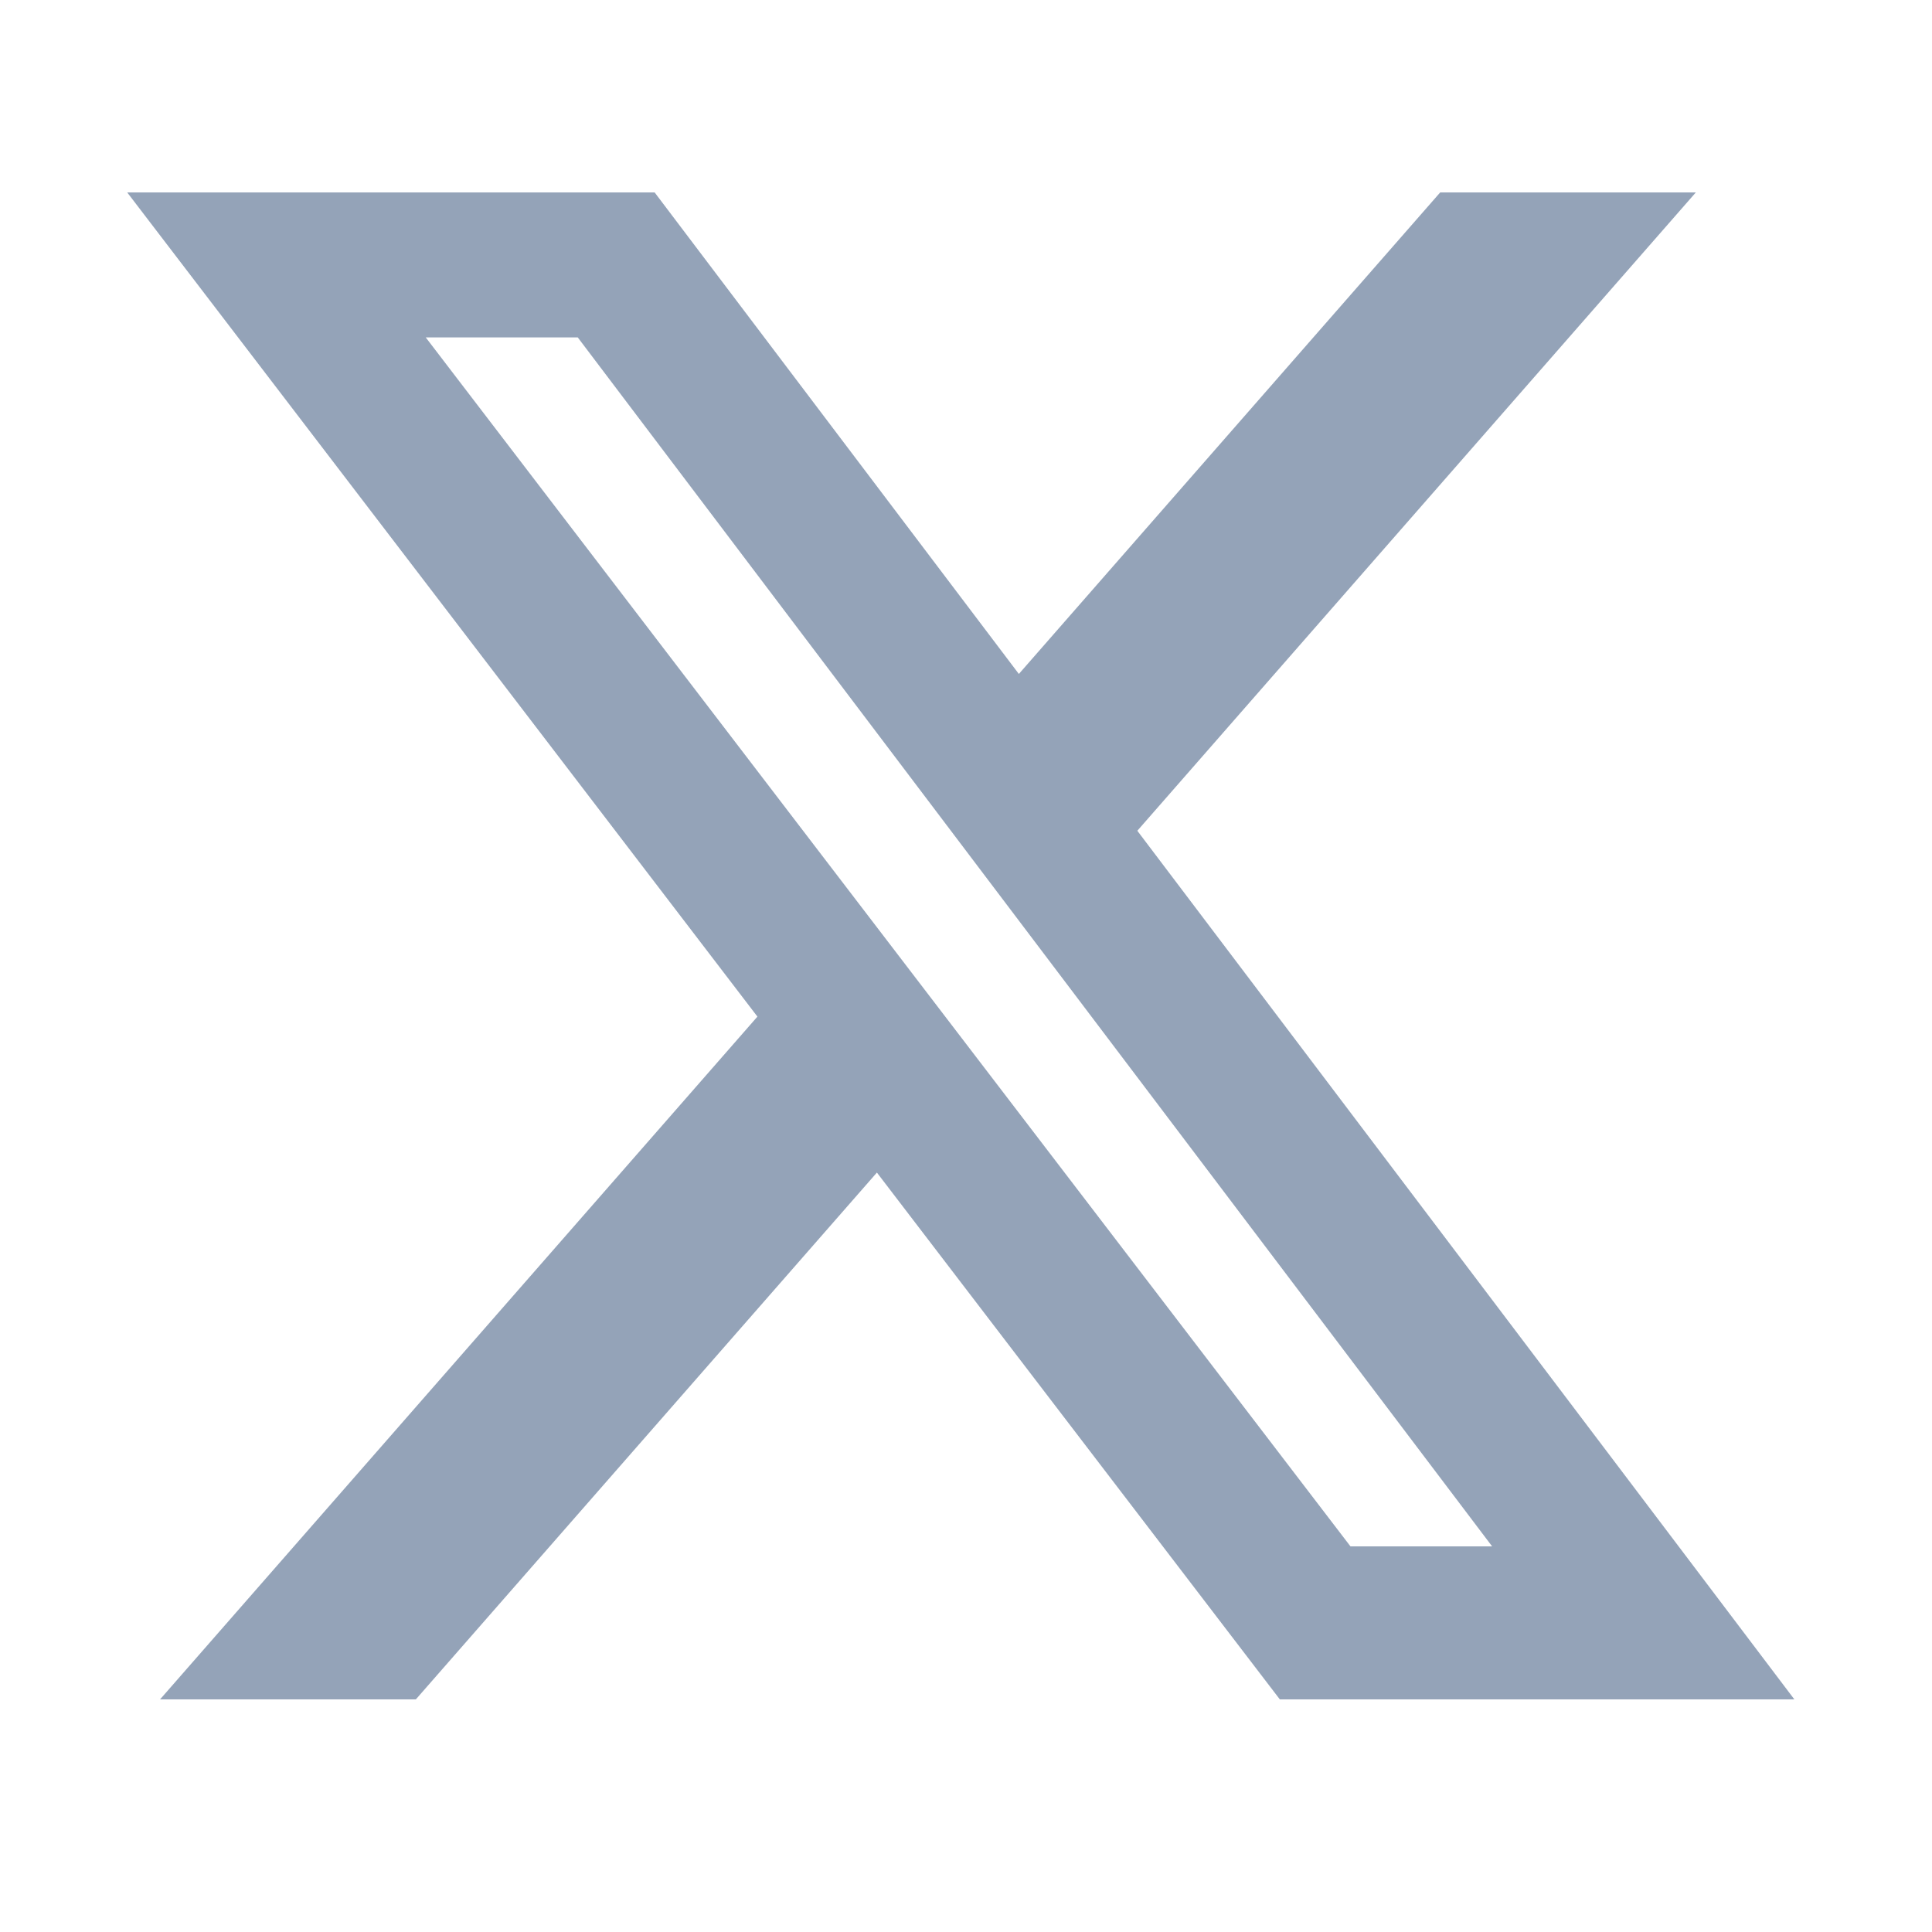
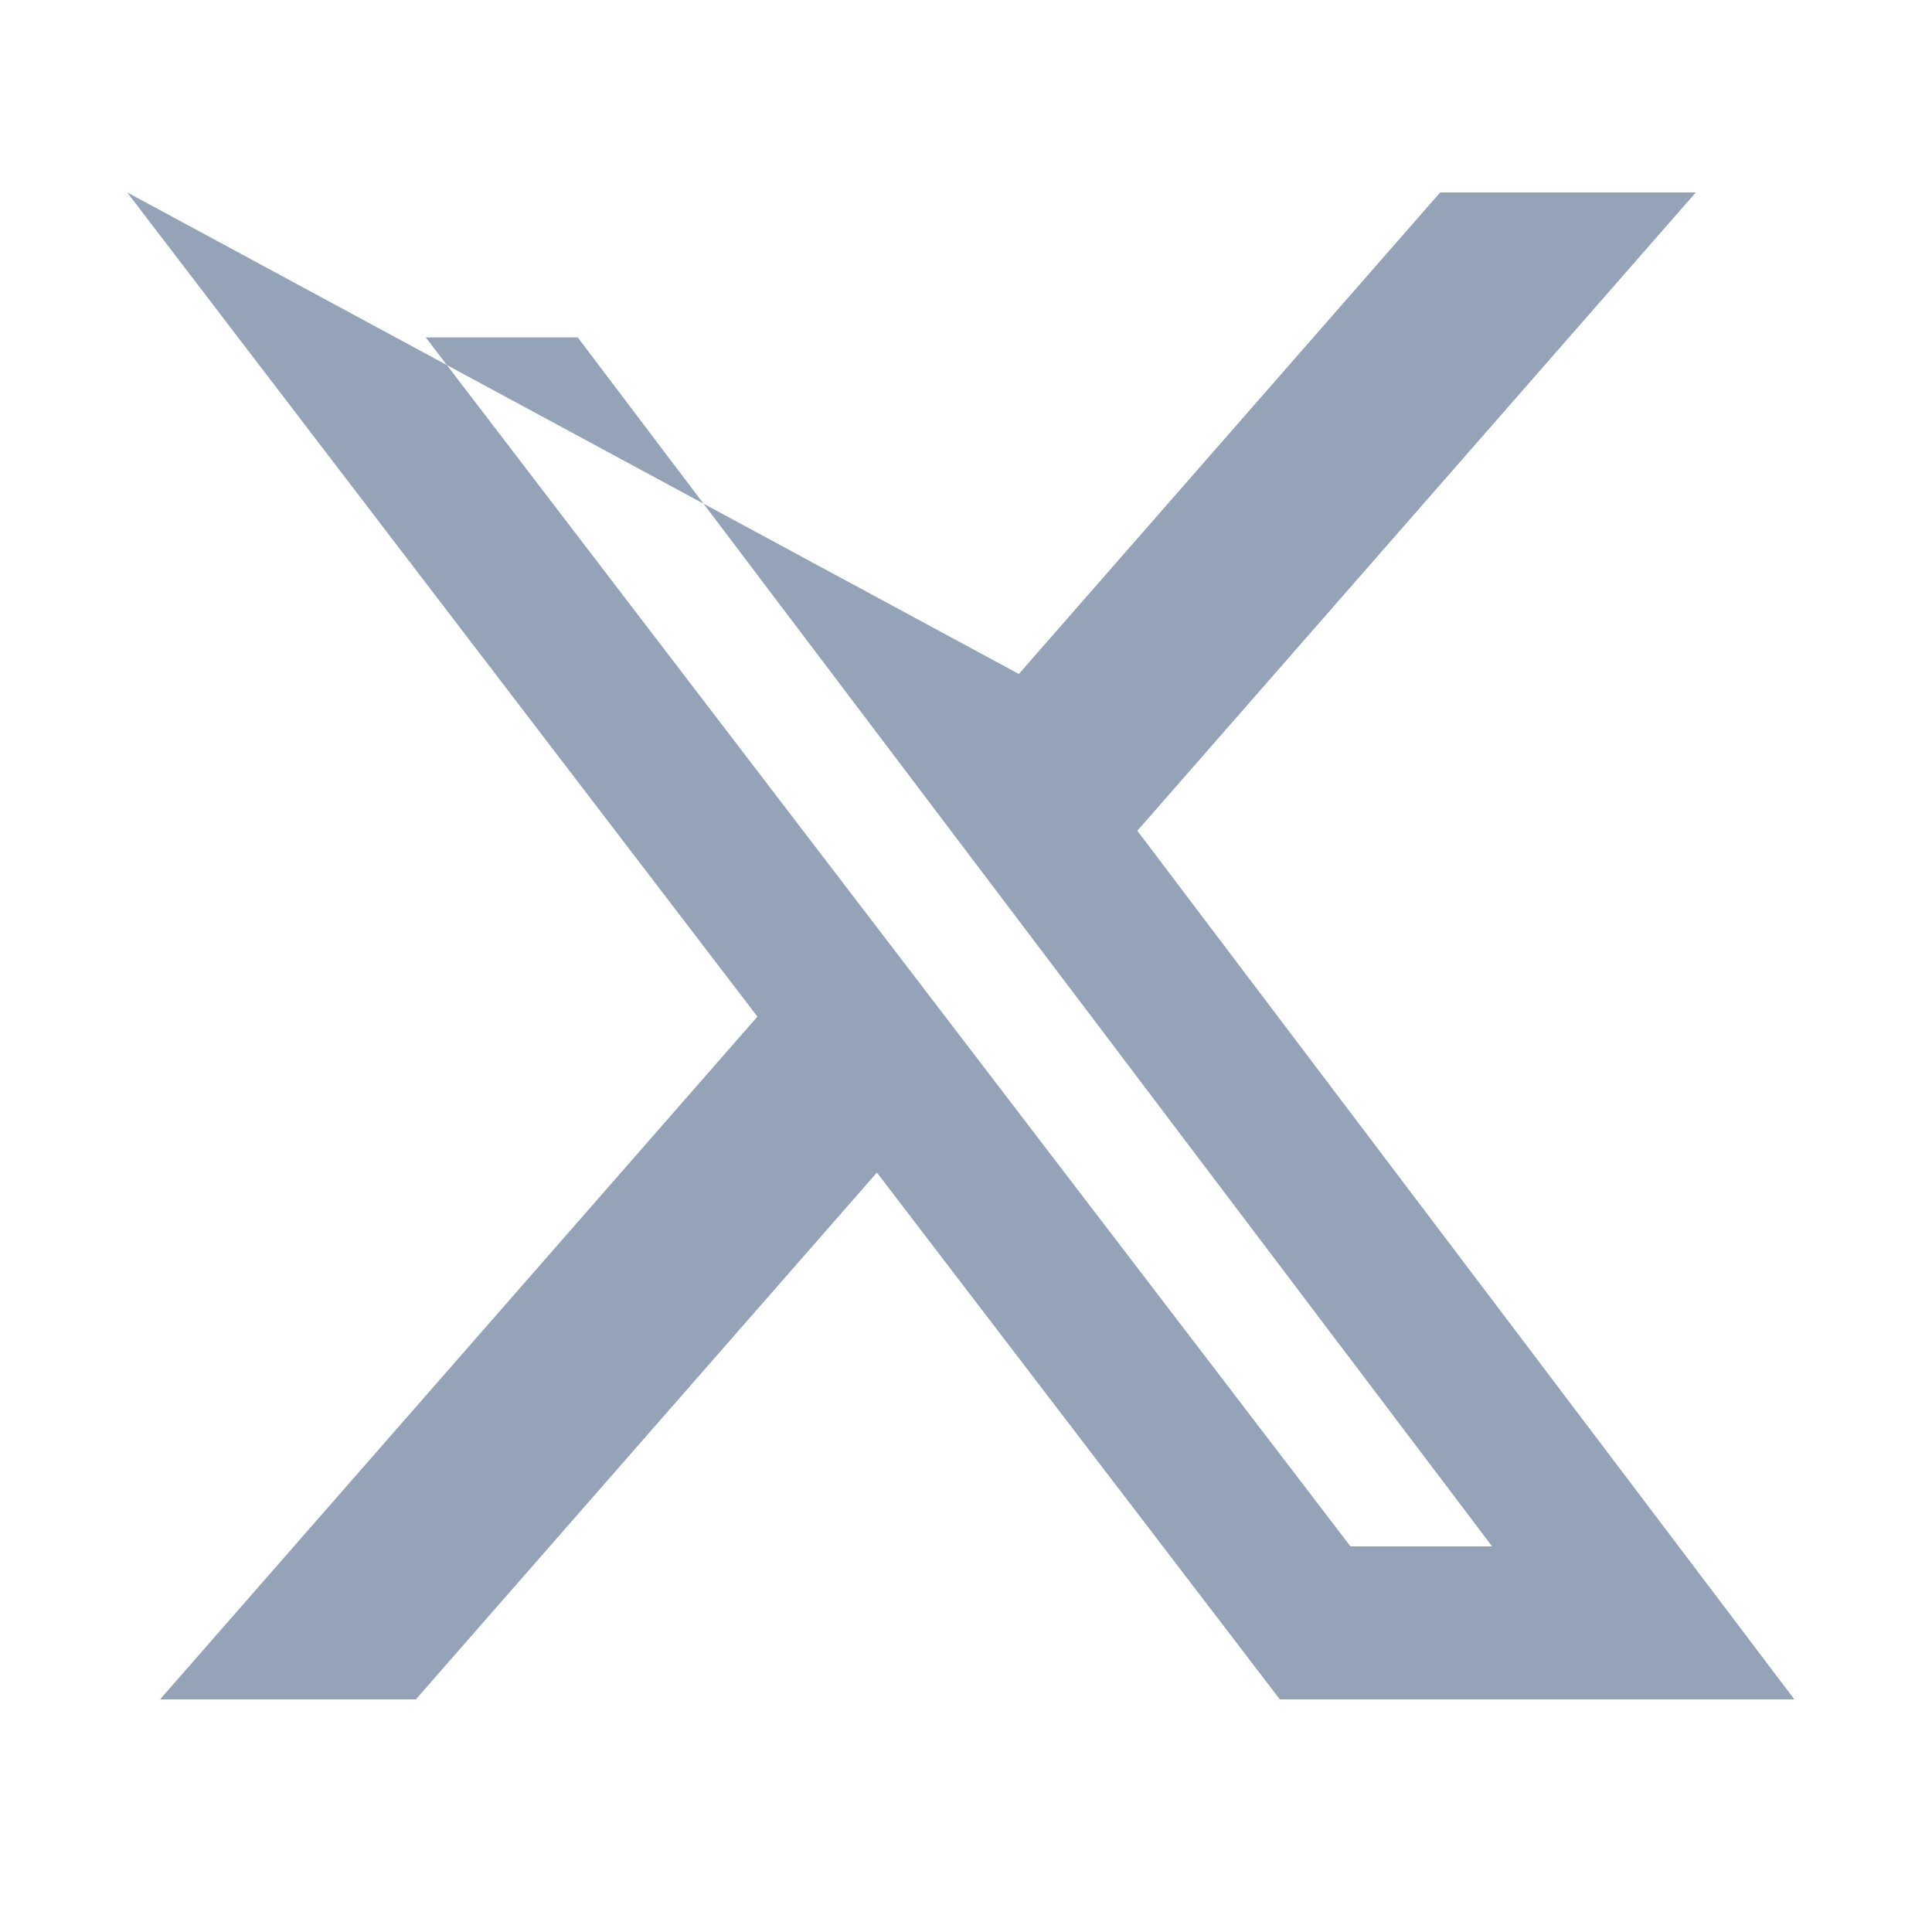
<svg xmlns="http://www.w3.org/2000/svg" width="25" height="25" viewBox="0 0 25 25" fill="none">
-   <path d="M18.636 2.49H21.944L14.717 10.75L23.219 21.99H16.561L11.347 15.173L5.381 21.99H2.071L9.801 13.155L1.646 2.49H8.471L13.184 8.721L18.636 2.49ZM17.475 20.01H19.308L7.476 4.366H5.509L17.475 20.01Z" fill="#94A3B8" />
+   <path d="M18.636 2.49H21.944L14.717 10.75L23.219 21.99H16.561L11.347 15.173L5.381 21.99H2.071L9.801 13.155L1.646 2.49L13.184 8.721L18.636 2.49ZM17.475 20.01H19.308L7.476 4.366H5.509L17.475 20.01Z" fill="#94A3B8" />
</svg>